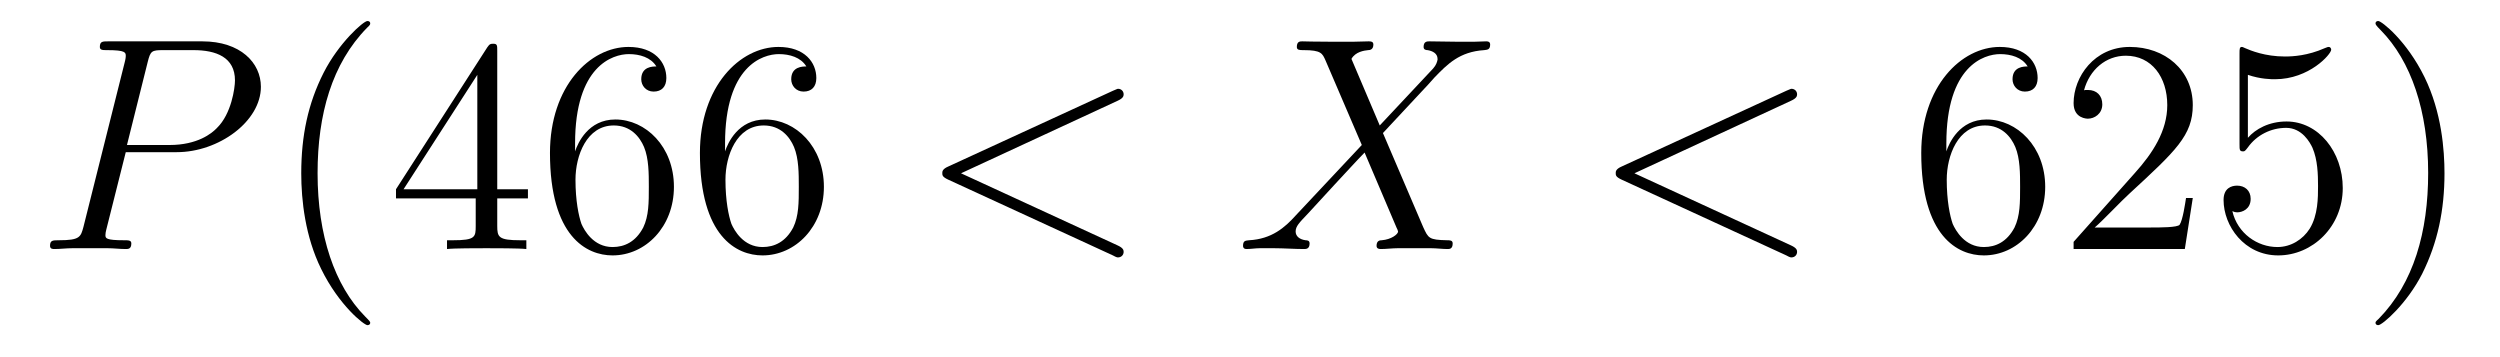
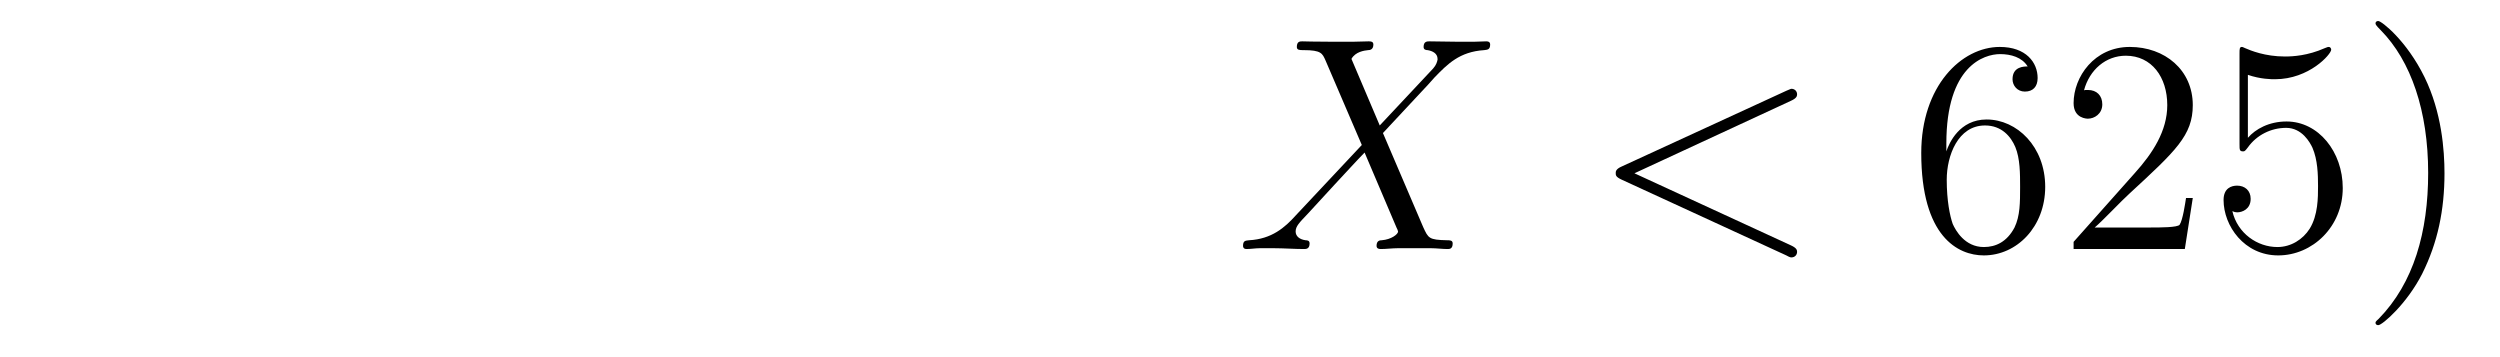
<svg xmlns="http://www.w3.org/2000/svg" height="14pt" version="1.1" viewBox="0 -14 98 14" width="98pt">
  <g id="page1">
    <g transform="matrix(1 0 0 1 -127 650)">
-       <path d="M131.93 -658.035H133.93C135.57 -658.035 137.227 -659.238 137.227 -660.598C137.227 -661.535 136.43 -662.379 134.93 -662.379H131.242C131.023 -662.379 130.914 -662.379 130.914 -662.16C130.914 -662.035 131.023 -662.035 131.195 -662.035C131.93 -662.035 131.93 -661.941 131.93 -661.801C131.93 -661.785 131.93 -661.707 131.883 -661.535L130.273 -655.113C130.164 -654.707 130.133 -654.582 129.305 -654.582C129.07 -654.582 128.961 -654.582 128.961 -654.363C128.961 -654.238 129.07 -654.238 129.133 -654.238C129.367 -654.238 129.602 -654.27 129.836 -654.27H131.227C131.445 -654.27 131.695 -654.238 131.93 -654.238C132.023 -654.238 132.148 -654.238 132.148 -654.457C132.148 -654.582 132.039 -654.582 131.867 -654.582C131.148 -654.582 131.133 -654.66 131.133 -654.785C131.133 -654.848 131.148 -654.926 131.164 -654.988L131.93 -658.035ZM132.789 -661.566C132.898 -662.004 132.945 -662.035 133.398 -662.035H134.586C135.477 -662.035 136.211 -661.754 136.211 -660.848C136.211 -660.551 136.07 -659.535 135.508 -658.988C135.305 -658.77 134.742 -658.316 133.648 -658.316H131.977L132.789 -661.566ZM135.957 -654.238" fill-rule="evenodd" />
-       <path d="M141.512 -651.348C141.512 -651.379 141.512 -651.395 141.309 -651.598C140.121 -652.801 139.449 -654.77 139.449 -657.207C139.449 -659.52 140.012 -661.504 141.387 -662.91C141.512 -663.02 141.512 -663.051 141.512 -663.082C141.512 -663.16 141.449 -663.176 141.402 -663.176C141.246 -663.176 140.277 -662.316 139.684 -661.145C139.074 -659.941 138.809 -658.676 138.809 -657.207C138.809 -656.145 138.965 -654.723 139.59 -653.457C140.293 -652.02 141.277 -651.254 141.402 -651.254C141.449 -651.254 141.512 -651.27 141.512 -651.348ZM146.492 -662.004C146.492 -662.223 146.492 -662.285 146.336 -662.285C146.242 -662.285 146.195 -662.285 146.102 -662.145L142.523 -656.582V-656.223H145.648V-655.145C145.648 -654.707 145.633 -654.582 144.758 -654.582H144.523V-654.238C144.789 -654.27 145.742 -654.27 146.07 -654.27C146.398 -654.27 147.352 -654.27 147.633 -654.238V-654.582H147.398C146.539 -654.582 146.492 -654.707 146.492 -655.145V-656.223H147.695V-656.582H146.492V-662.004ZM145.711 -661.066V-656.582H142.82L145.711 -661.066ZM149.543 -658.379C149.543 -661.41 151.012 -661.879 151.652 -661.879C152.074 -661.879 152.512 -661.754 152.73 -661.395C152.59 -661.395 152.137 -661.395 152.137 -660.894C152.137 -660.645 152.324 -660.41 152.621 -660.41C152.934 -660.41 153.121 -660.598 153.121 -660.941C153.121 -661.551 152.668 -662.16 151.637 -662.16C150.137 -662.16 148.559 -660.629 148.559 -658.004C148.559 -654.723 149.996 -653.988 151.012 -653.988C152.309 -653.988 153.418 -655.113 153.418 -656.676C153.418 -658.254 152.309 -659.316 151.121 -659.316C150.059 -659.316 149.652 -658.395 149.543 -658.066V-658.379ZM151.012 -654.316C150.262 -654.316 149.902 -654.973 149.793 -655.223C149.684 -655.535 149.559 -656.129 149.559 -656.957C149.559 -657.894 149.996 -659.082 151.059 -659.082C151.715 -659.082 152.074 -658.644 152.246 -658.238C152.434 -657.785 152.434 -657.191 152.434 -656.676C152.434 -656.066 152.434 -655.535 152.215 -655.082C151.918 -654.519 151.48 -654.316 151.012 -654.316ZM155.422 -658.379C155.422 -661.41 156.891 -661.879 157.531 -661.879C157.953 -661.879 158.391 -661.754 158.609 -661.395C158.469 -661.395 158.016 -661.395 158.016 -660.894C158.016 -660.645 158.203 -660.41 158.5 -660.41C158.813 -660.41 159 -660.598 159 -660.941C159 -661.551 158.547 -662.16 157.516 -662.16C156.016 -662.16 154.437 -660.629 154.437 -658.004C154.437 -654.723 155.875 -653.988 156.891 -653.988C158.187 -653.988 159.297 -655.113 159.297 -656.676C159.297 -658.254 158.187 -659.316 157 -659.316C155.937 -659.316 155.531 -658.395 155.422 -658.066V-658.379ZM156.891 -654.316C156.141 -654.316 155.781 -654.973 155.672 -655.223C155.562 -655.535 155.438 -656.129 155.438 -656.957C155.438 -657.894 155.875 -659.082 156.938 -659.082C157.594 -659.082 157.953 -658.644 158.125 -658.238C158.313 -657.785 158.313 -657.191 158.313 -656.676C158.313 -656.066 158.313 -655.535 158.094 -655.082C157.797 -654.519 157.359 -654.316 156.891 -654.316ZM159.832 -654.238" fill-rule="evenodd" />
-       <path d="M170.813 -660.051C171.016 -660.144 171.047 -660.223 171.047 -660.301C171.047 -660.426 170.953 -660.519 170.828 -660.519C170.797 -660.519 170.781 -660.504 170.625 -660.441L164.172 -657.473C163.953 -657.379 163.938 -657.285 163.938 -657.223C163.938 -657.129 163.938 -657.066 164.172 -656.957L170.625 -653.988C170.766 -653.91 170.797 -653.91 170.828 -653.91C170.953 -653.91 171.047 -654.004 171.047 -654.129C171.047 -654.207 171.016 -654.285 170.813 -654.379L164.672 -657.207L170.813 -660.051ZM172.07 -654.238" fill-rule="evenodd" />
      <path d="M181.086 -659.082L179.977 -661.691C180.133 -661.973 180.477 -662.019 180.633 -662.035C180.695 -662.035 180.836 -662.051 180.836 -662.254C180.836 -662.379 180.727 -662.379 180.648 -662.379C180.445 -662.379 180.211 -662.363 180.008 -662.363H179.32C178.586 -662.363 178.07 -662.379 178.055 -662.379C177.961 -662.379 177.836 -662.379 177.836 -662.16C177.836 -662.035 177.945 -662.035 178.102 -662.035C178.789 -662.035 178.836 -661.91 178.961 -661.629L180.383 -658.316L177.789 -655.551C177.367 -655.082 176.852 -654.629 175.961 -654.582C175.82 -654.566 175.727 -654.566 175.727 -654.363C175.727 -654.316 175.742 -654.238 175.867 -654.238C176.039 -654.238 176.211 -654.27 176.383 -654.27H176.945C177.32 -654.27 177.742 -654.238 178.117 -654.238C178.195 -654.238 178.336 -654.238 178.336 -654.457C178.336 -654.566 178.258 -654.582 178.18 -654.582C177.945 -654.613 177.789 -654.738 177.789 -654.926C177.789 -655.129 177.93 -655.269 178.273 -655.629L179.336 -656.785C179.602 -657.066 180.227 -657.754 180.492 -658.02L181.742 -655.082C181.758 -655.066 181.805 -654.941 181.805 -654.926C181.805 -654.816 181.539 -654.613 181.164 -654.582C181.086 -654.582 180.961 -654.566 180.961 -654.363C180.961 -654.238 181.086 -654.238 181.133 -654.238C181.336 -654.238 181.586 -654.27 181.789 -654.27H183.102C183.305 -654.27 183.539 -654.238 183.742 -654.238C183.82 -654.238 183.945 -654.238 183.945 -654.457C183.945 -654.582 183.836 -654.582 183.727 -654.582C183.008 -654.598 182.992 -654.66 182.789 -655.098L181.211 -658.785L182.727 -660.41C182.852 -660.535 183.117 -660.832 183.227 -660.957C183.742 -661.488 184.211 -661.973 185.18 -662.035C185.305 -662.051 185.414 -662.051 185.414 -662.254C185.414 -662.379 185.305 -662.379 185.258 -662.379C185.102 -662.379 184.914 -662.363 184.758 -662.363H184.211C183.82 -662.363 183.398 -662.379 183.039 -662.379C182.945 -662.379 182.805 -662.379 182.805 -662.16C182.805 -662.051 182.898 -662.035 182.961 -662.035C183.148 -662.004 183.352 -661.91 183.352 -661.691V-661.66C183.336 -661.582 183.305 -661.457 183.18 -661.316L181.086 -659.082ZM185.148 -654.238" fill-rule="evenodd" />
      <path d="M197.21 -660.051C197.414 -660.144 197.446 -660.223 197.446 -660.301C197.446 -660.426 197.352 -660.519 197.226 -660.519C197.195 -660.519 197.179 -660.504 197.023 -660.441L190.57 -657.473C190.352 -657.379 190.336 -657.285 190.336 -657.223C190.336 -657.129 190.336 -657.066 190.57 -656.957L197.023 -653.988C197.164 -653.91 197.195 -653.91 197.226 -653.91C197.352 -653.91 197.446 -654.004 197.446 -654.129C197.446 -654.207 197.414 -654.285 197.21 -654.379L191.07 -657.207L197.21 -660.051ZM198.469 -654.238" fill-rule="evenodd" />
      <path d="M203.297 -658.379C203.297 -661.41 204.766 -661.879 205.406 -661.879C205.828 -661.879 206.266 -661.754 206.484 -661.395C206.344 -661.395 205.891 -661.395 205.891 -660.894C205.891 -660.645 206.078 -660.41 206.375 -660.41C206.688 -660.41 206.875 -660.598 206.875 -660.941C206.875 -661.551 206.422 -662.16 205.391 -662.16C203.891 -662.16 202.313 -660.629 202.313 -658.004C202.313 -654.723 203.75 -653.988 204.766 -653.988C206.063 -653.988 207.172 -655.113 207.172 -656.676C207.172 -658.254 206.063 -659.316 204.875 -659.316C203.813 -659.316 203.406 -658.395 203.297 -658.066V-658.379ZM204.766 -654.316C204.016 -654.316 203.657 -654.973 203.546 -655.223C203.437 -655.535 203.312 -656.129 203.312 -656.957C203.312 -657.894 203.75 -659.082 204.812 -659.082C205.469 -659.082 205.828 -658.644 206 -658.238C206.188 -657.785 206.188 -657.191 206.188 -656.676C206.188 -656.066 206.188 -655.535 205.969 -655.082C205.672 -654.519 205.235 -654.316 204.766 -654.316ZM212.957 -656.238H212.692C212.66 -656.035 212.567 -655.379 212.442 -655.191C212.363 -655.082 211.675 -655.082 211.316 -655.082H209.113C209.442 -655.363 210.16 -656.129 210.473 -656.41C212.285 -658.082 212.957 -658.691 212.957 -659.879C212.957 -661.254 211.864 -662.16 210.488 -662.16C209.098 -662.16 208.285 -660.988 208.285 -659.957C208.285 -659.348 208.817 -659.348 208.848 -659.348C209.098 -659.348 209.41 -659.535 209.41 -659.91C209.41 -660.254 209.191 -660.473 208.848 -660.473C208.739 -660.473 208.723 -660.473 208.692 -660.457C208.91 -661.269 209.551 -661.816 210.332 -661.816C211.348 -661.816 211.957 -660.973 211.957 -659.879C211.957 -658.863 211.379 -657.988 210.691 -657.223L208.285 -654.519V-654.238H212.645L212.957 -656.238ZM215.117 -661.066C215.617 -660.894 216.04 -660.894 216.18 -660.894C217.524 -660.894 218.383 -661.879 218.383 -662.051C218.383 -662.098 218.352 -662.16 218.29 -662.16C218.258 -662.16 218.242 -662.16 218.132 -662.113C217.46 -661.816 216.883 -661.785 216.57 -661.785C215.789 -661.785 215.226 -662.019 215.008 -662.113C214.914 -662.16 214.898 -662.16 214.883 -662.16C214.789 -662.16 214.789 -662.082 214.789 -661.895V-658.348C214.789 -658.129 214.789 -658.066 214.93 -658.066C214.992 -658.066 215.008 -658.082 215.117 -658.223C215.461 -658.707 216.024 -658.988 216.617 -658.988C217.242 -658.988 217.555 -658.41 217.649 -658.207C217.852 -657.738 217.867 -657.16 217.867 -656.707S217.867 -655.566 217.54 -655.035C217.273 -654.613 216.805 -654.316 216.274 -654.316C215.492 -654.316 214.711 -654.848 214.508 -655.723C214.571 -655.691 214.633 -655.676 214.696 -655.676C214.898 -655.676 215.226 -655.801 215.226 -656.207C215.226 -656.535 214.992 -656.723 214.696 -656.723C214.476 -656.723 214.164 -656.629 214.164 -656.16C214.164 -655.145 214.976 -653.988 216.305 -653.988C217.649 -653.988 218.836 -655.113 218.836 -656.629C218.836 -658.051 217.883 -659.238 216.632 -659.238C215.945 -659.238 215.414 -658.941 215.117 -658.598V-661.066ZM222.824 -657.207C222.824 -658.113 222.715 -659.598 222.043 -660.973C221.34 -662.41 220.356 -663.176 220.23 -663.176C220.183 -663.176 220.121 -663.16 220.121 -663.082C220.121 -663.051 220.121 -663.02 220.325 -662.816C221.512 -661.613 222.184 -659.645 222.184 -657.223C222.184 -654.91 221.621 -652.91 220.246 -651.504C220.121 -651.395 220.121 -651.379 220.121 -651.348C220.121 -651.27 220.183 -651.254 220.23 -651.254C220.387 -651.254 221.356 -652.098 221.95 -653.27C222.559 -654.488 222.824 -655.77 222.824 -657.207ZM224.023 -654.238" fill-rule="evenodd" />
    </g>
  </g>
</svg>